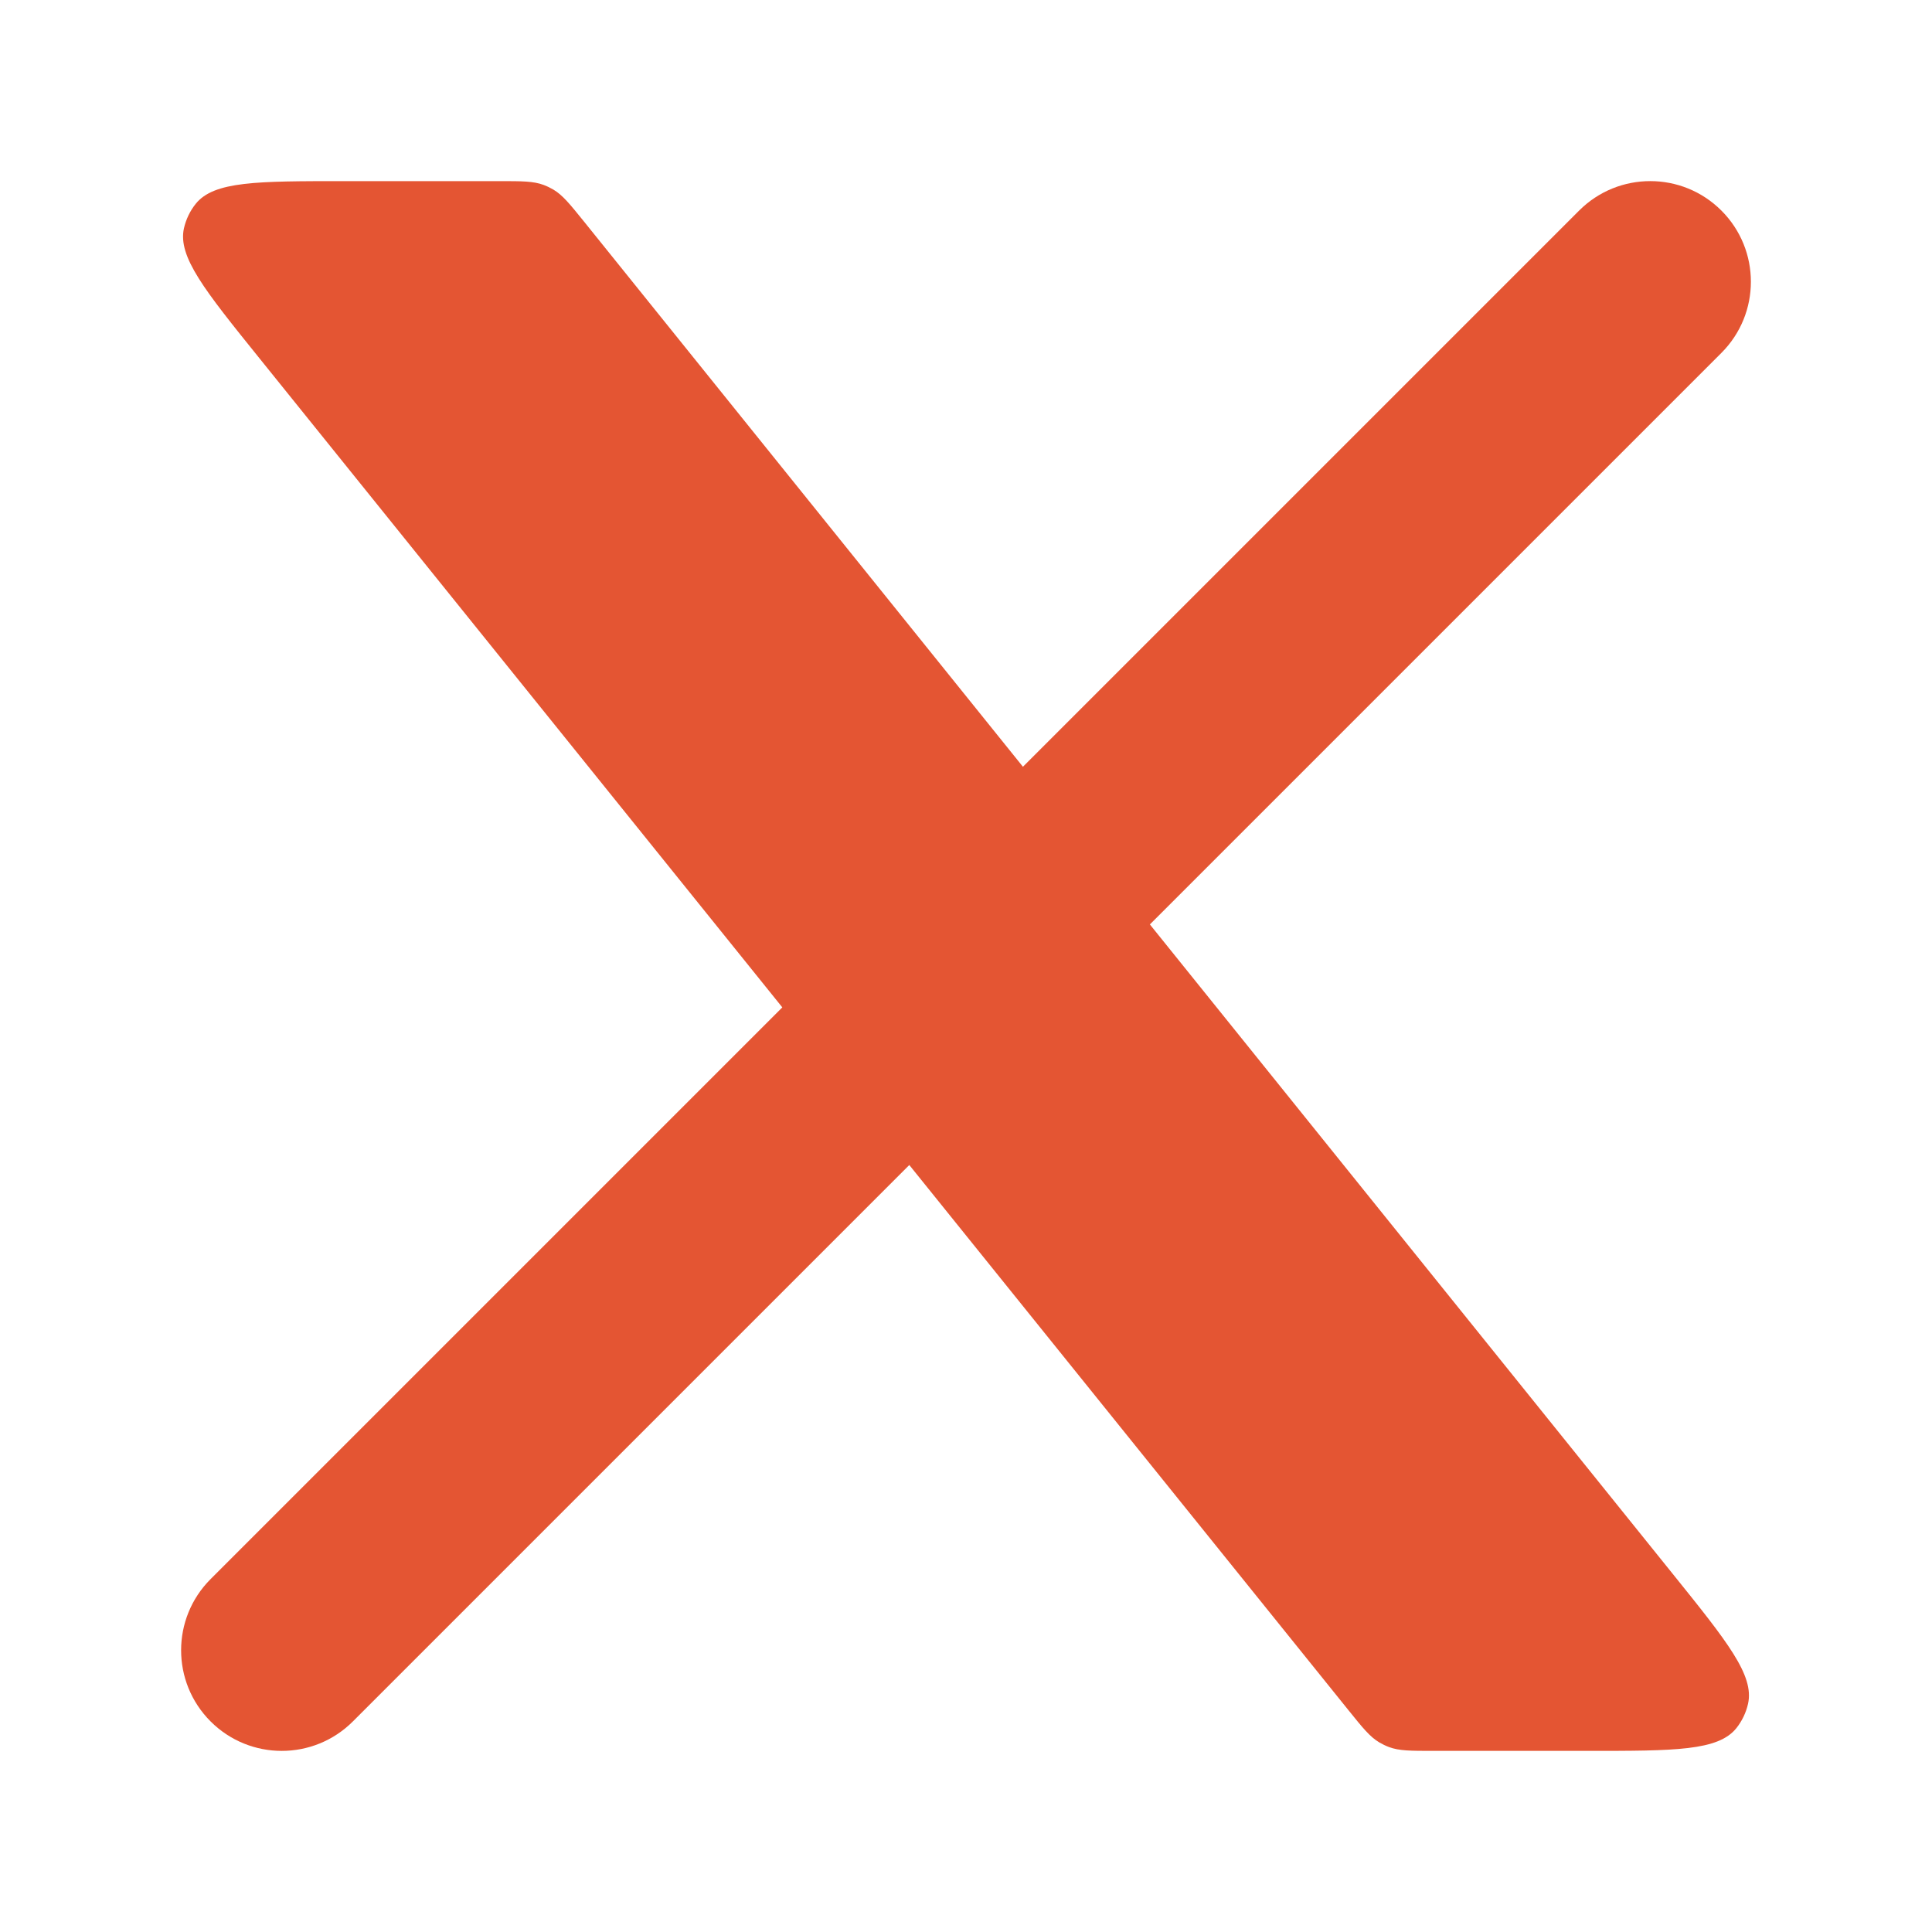
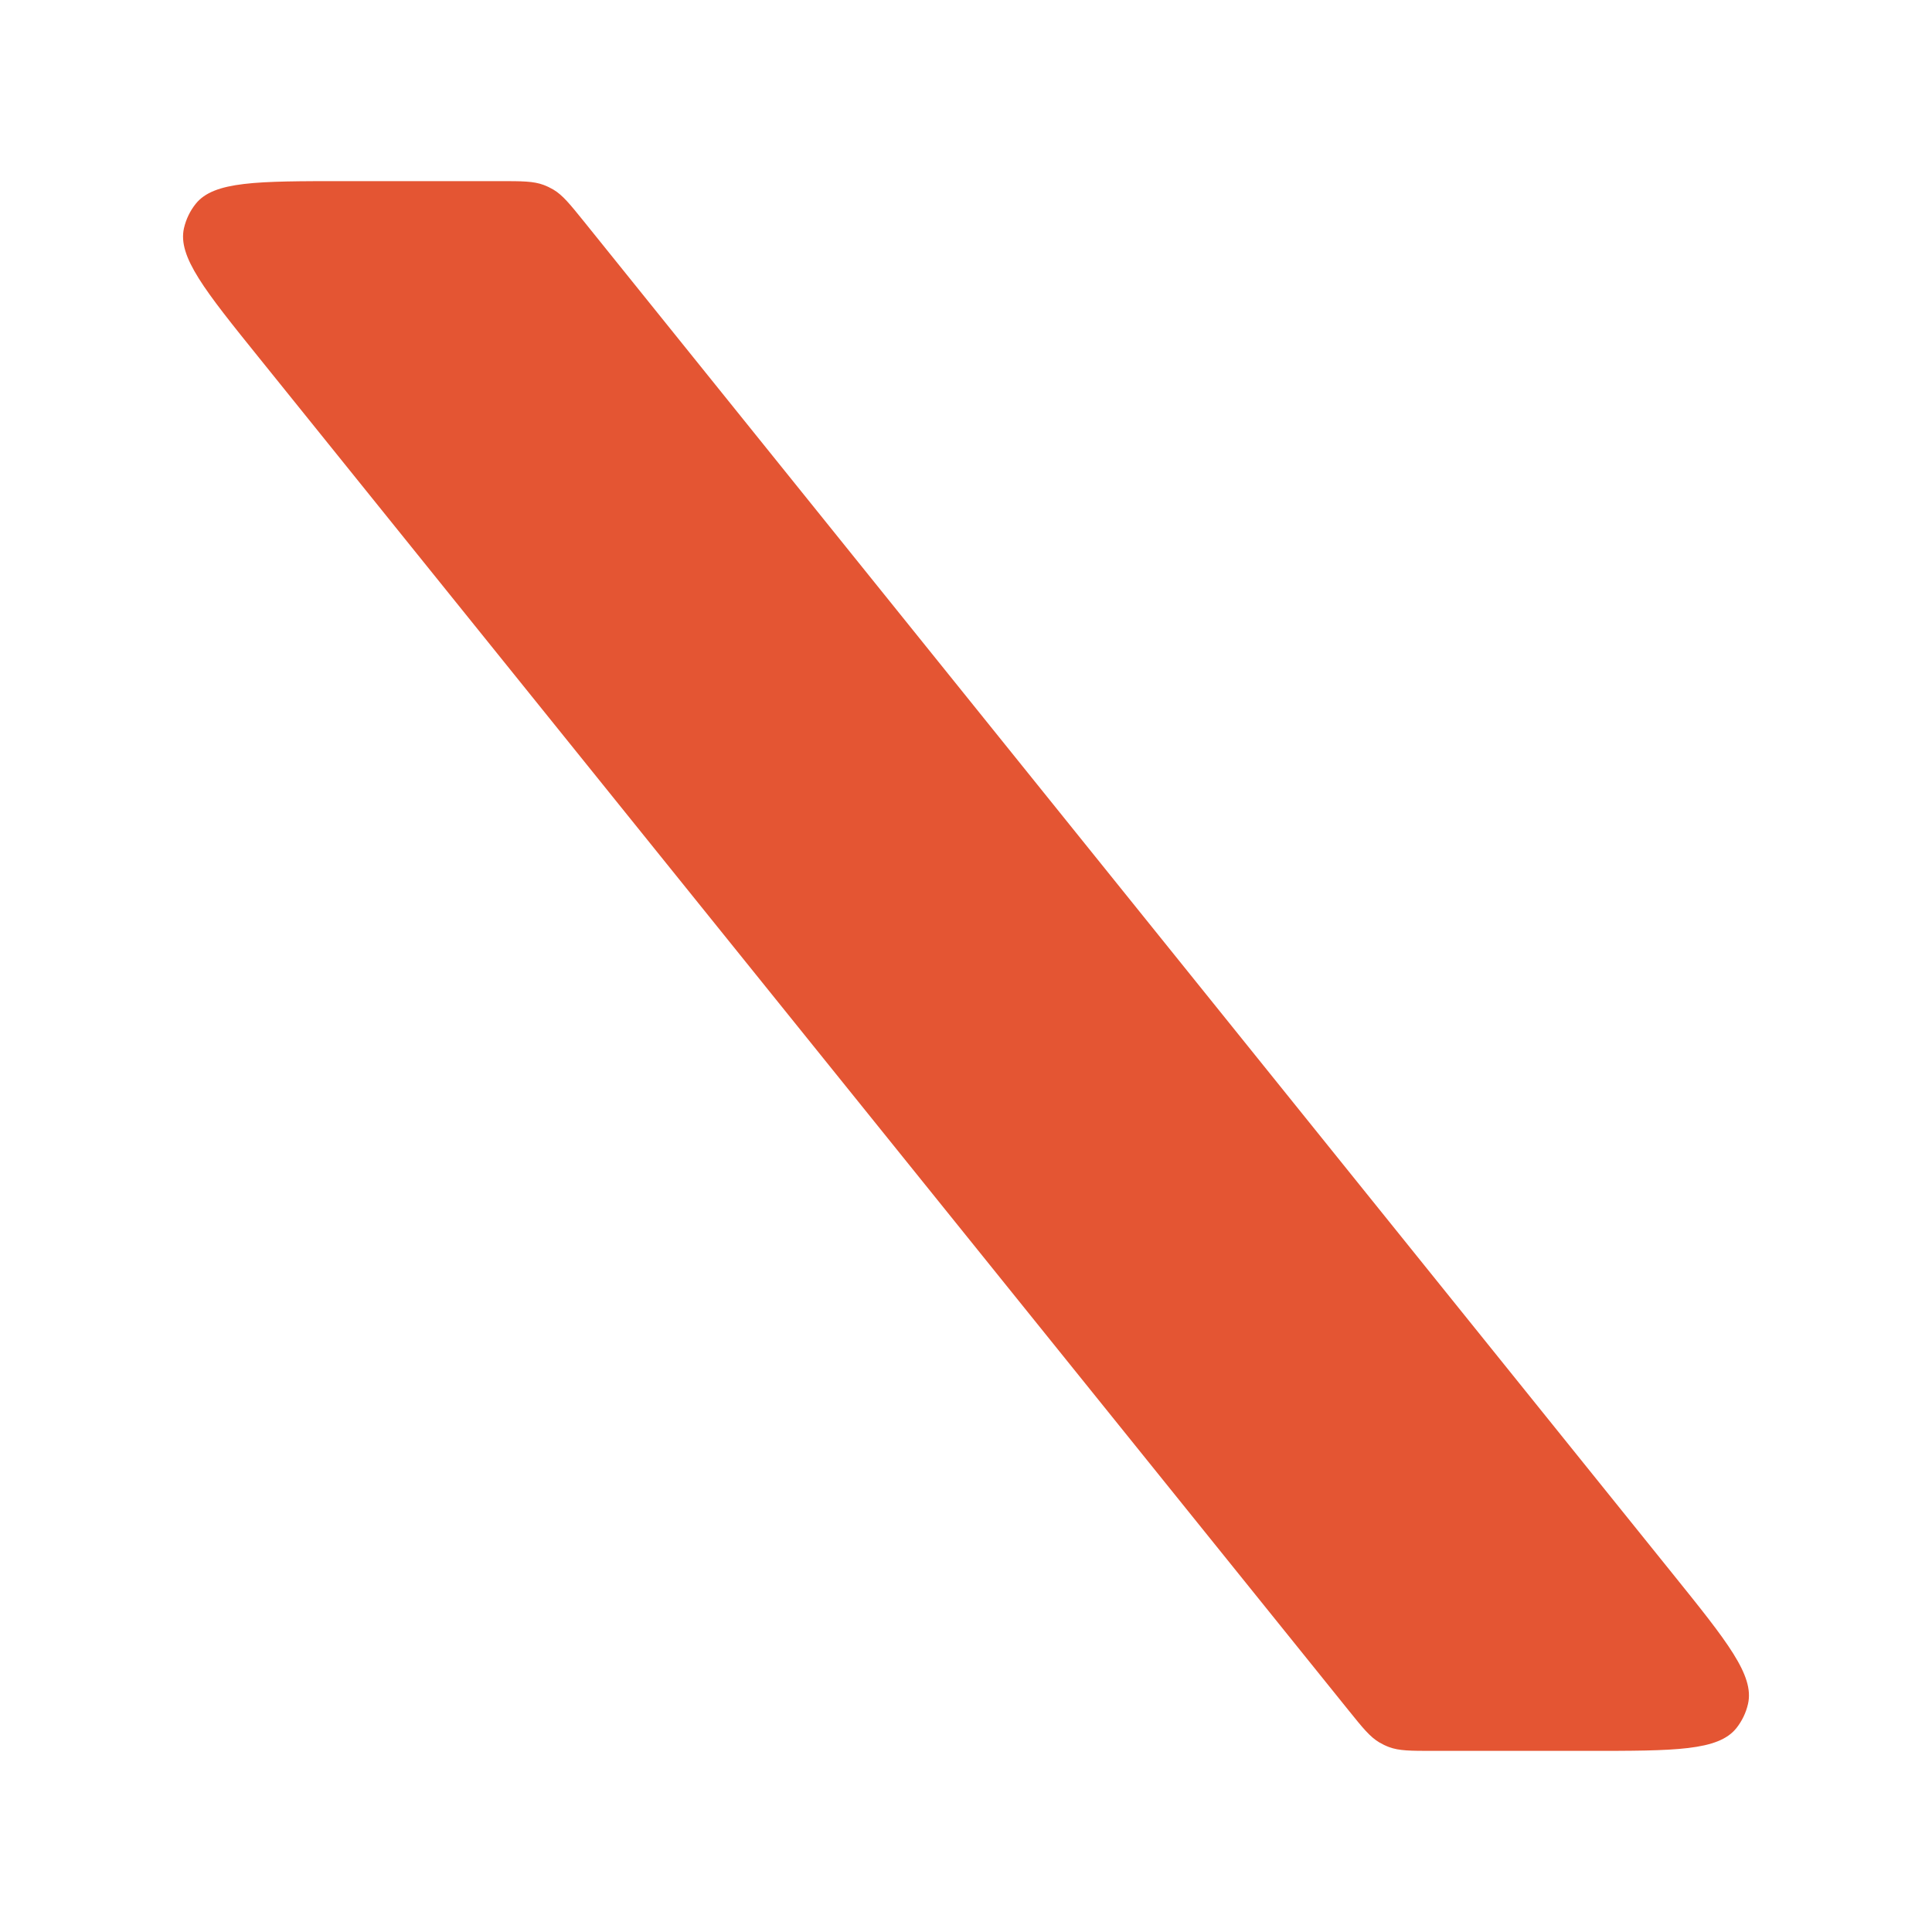
<svg xmlns="http://www.w3.org/2000/svg" width="32" height="32" viewBox="0 0 32 32" fill="none">
-   <path d="M3.488 26.155C2.837 26.806 2.837 27.861 3.488 28.512C4.139 29.163 5.194 29.163 5.845 28.512L3.488 26.155ZM28.512 5.845C29.163 5.194 29.163 4.139 28.512 3.488C27.861 2.837 26.806 2.837 26.155 3.488L28.512 5.845ZM5.845 28.512L15.845 18.512L13.488 16.155L3.488 26.155L5.845 28.512ZM18.512 15.845L28.512 5.845L26.155 3.488L16.155 13.488L18.512 15.845Z" fill="#E45533" />
  <path d="M8.271 3H5.695C4.258 3 3.54 3 3.24 3.378C3.146 3.496 3.081 3.633 3.047 3.78C2.941 4.251 3.392 4.811 4.293 5.929L22.337 28.329C22.573 28.622 22.691 28.768 22.846 28.86C22.897 28.89 22.951 28.916 23.007 28.937C23.176 29 23.364 29 23.739 29H26.306C27.742 29 28.46 29 28.761 28.622C28.854 28.504 28.92 28.367 28.953 28.22C29.059 27.749 28.609 27.19 27.708 26.071L9.674 3.671C9.438 3.379 9.32 3.232 9.165 3.14C9.114 3.11 9.06 3.084 9.004 3.063C8.835 3 8.647 3 8.271 3Z" fill="#E45533" />
</svg>